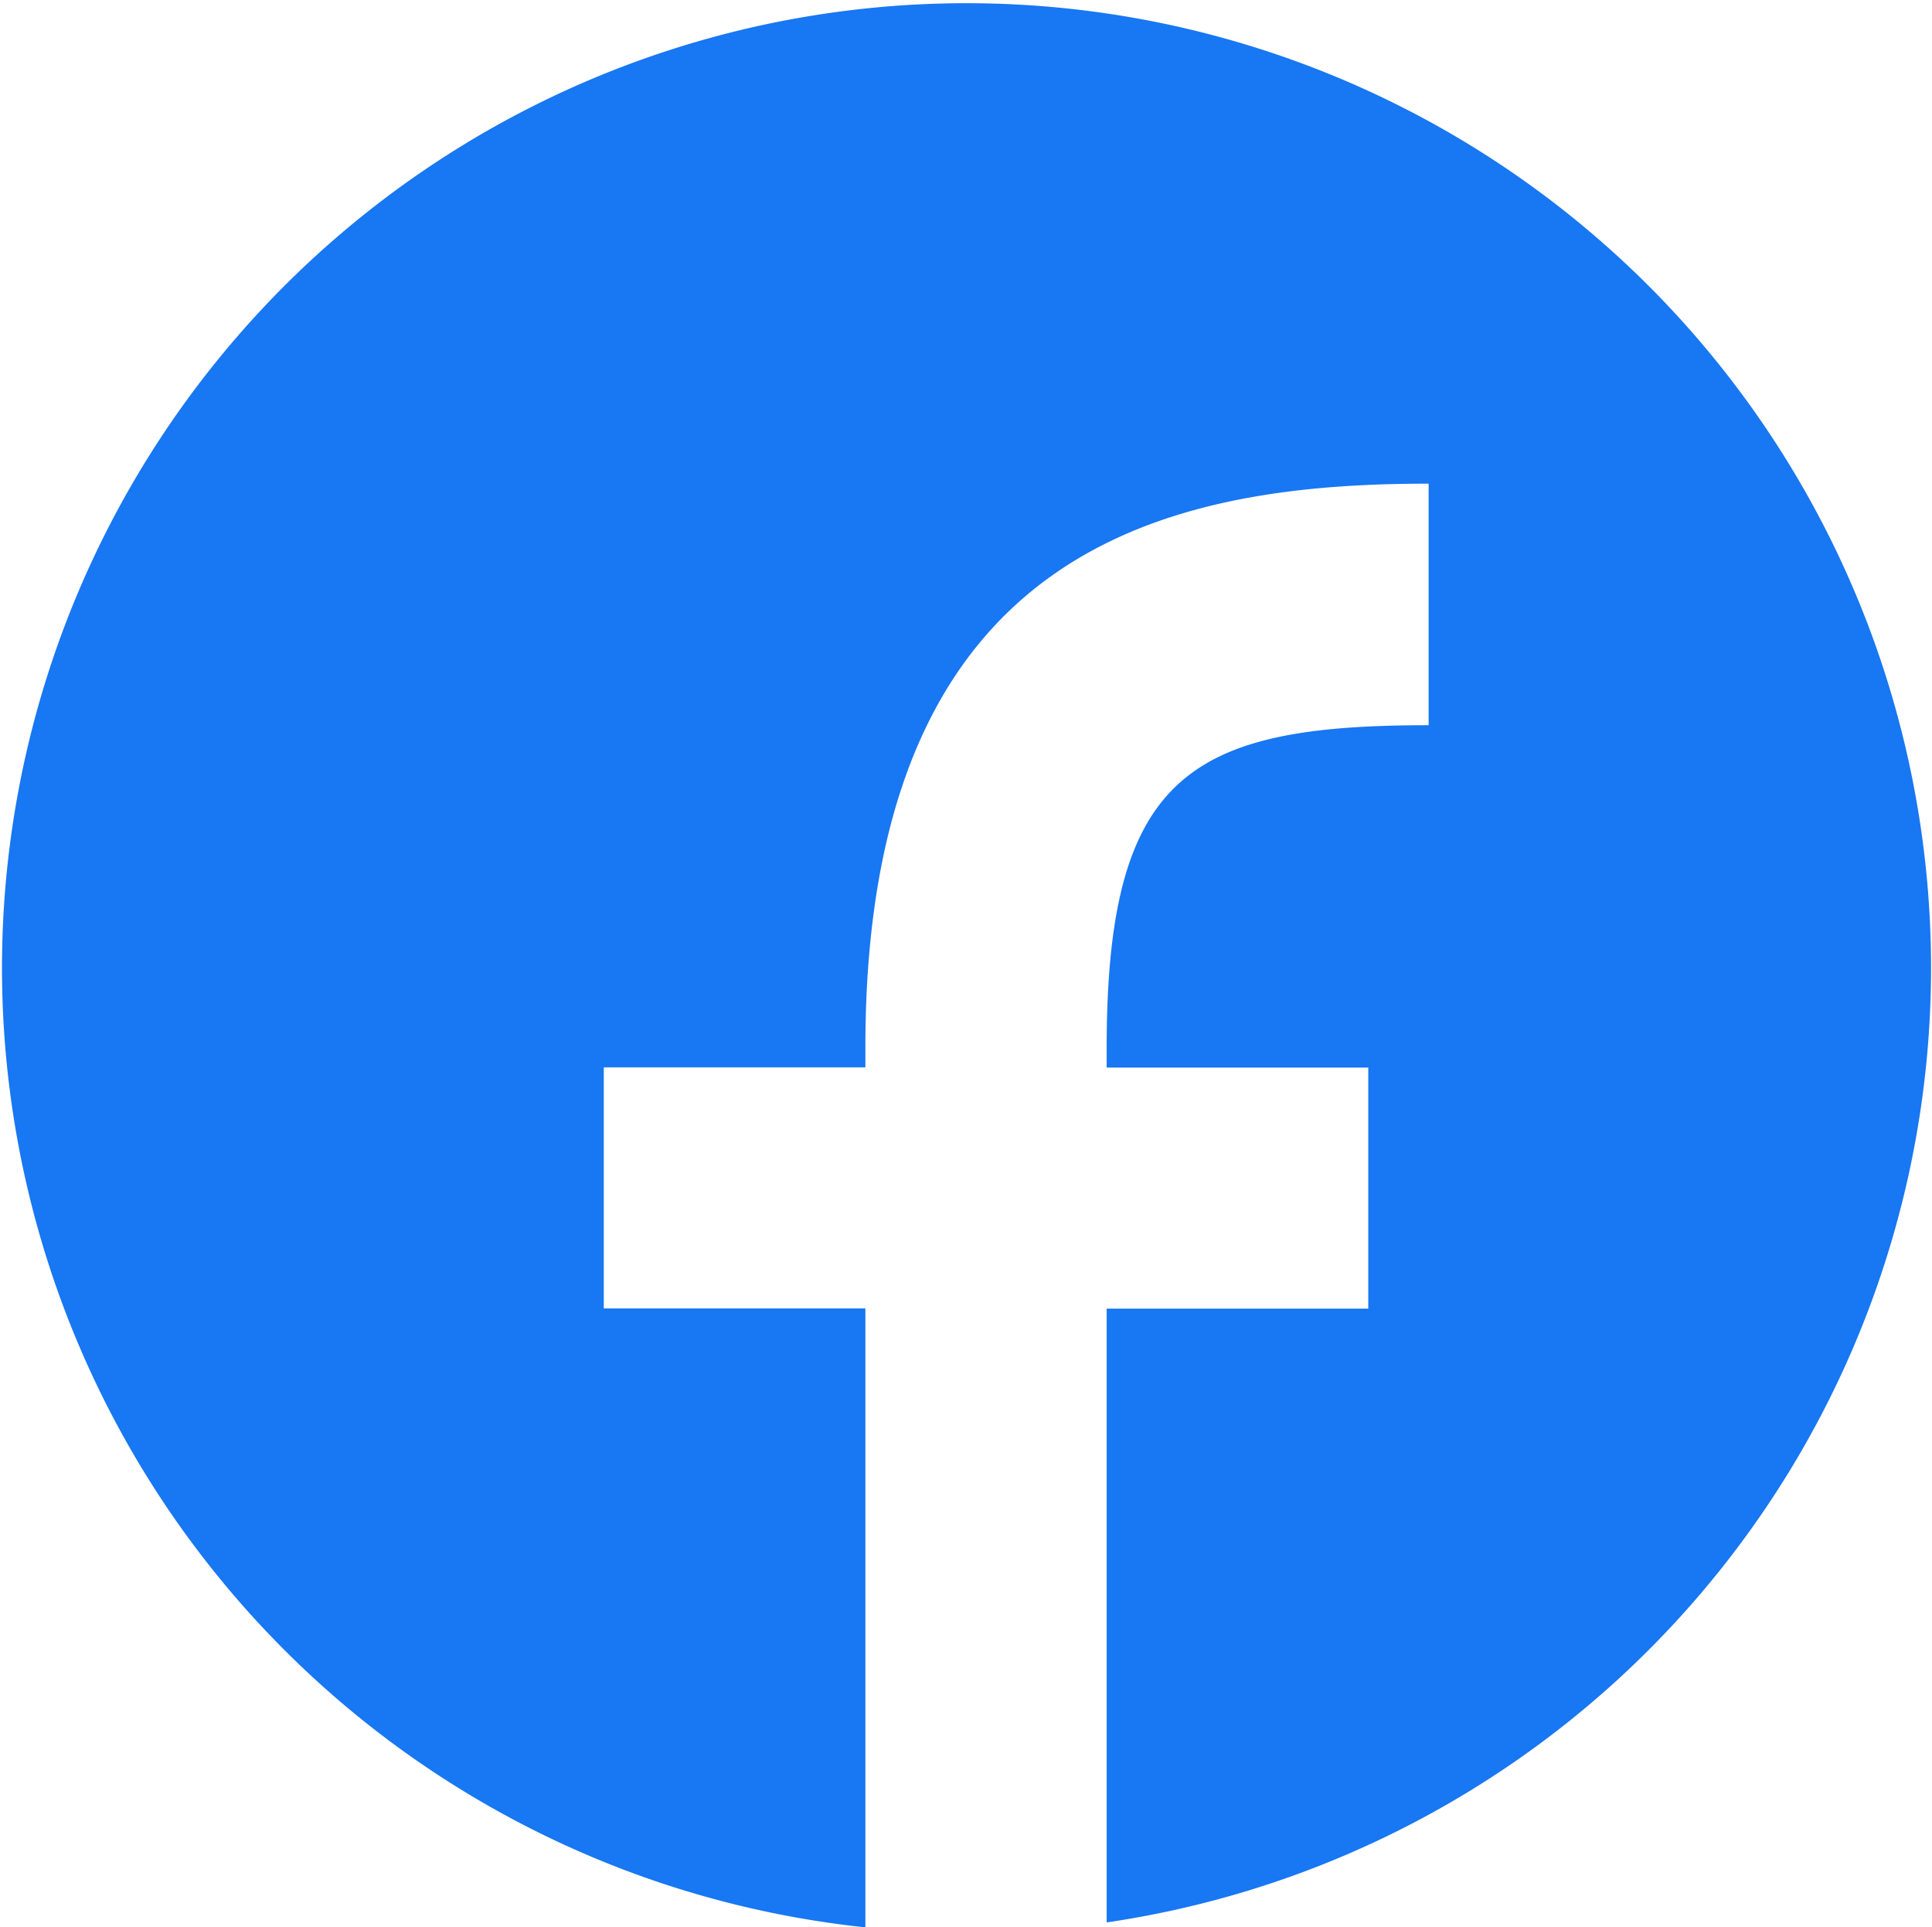
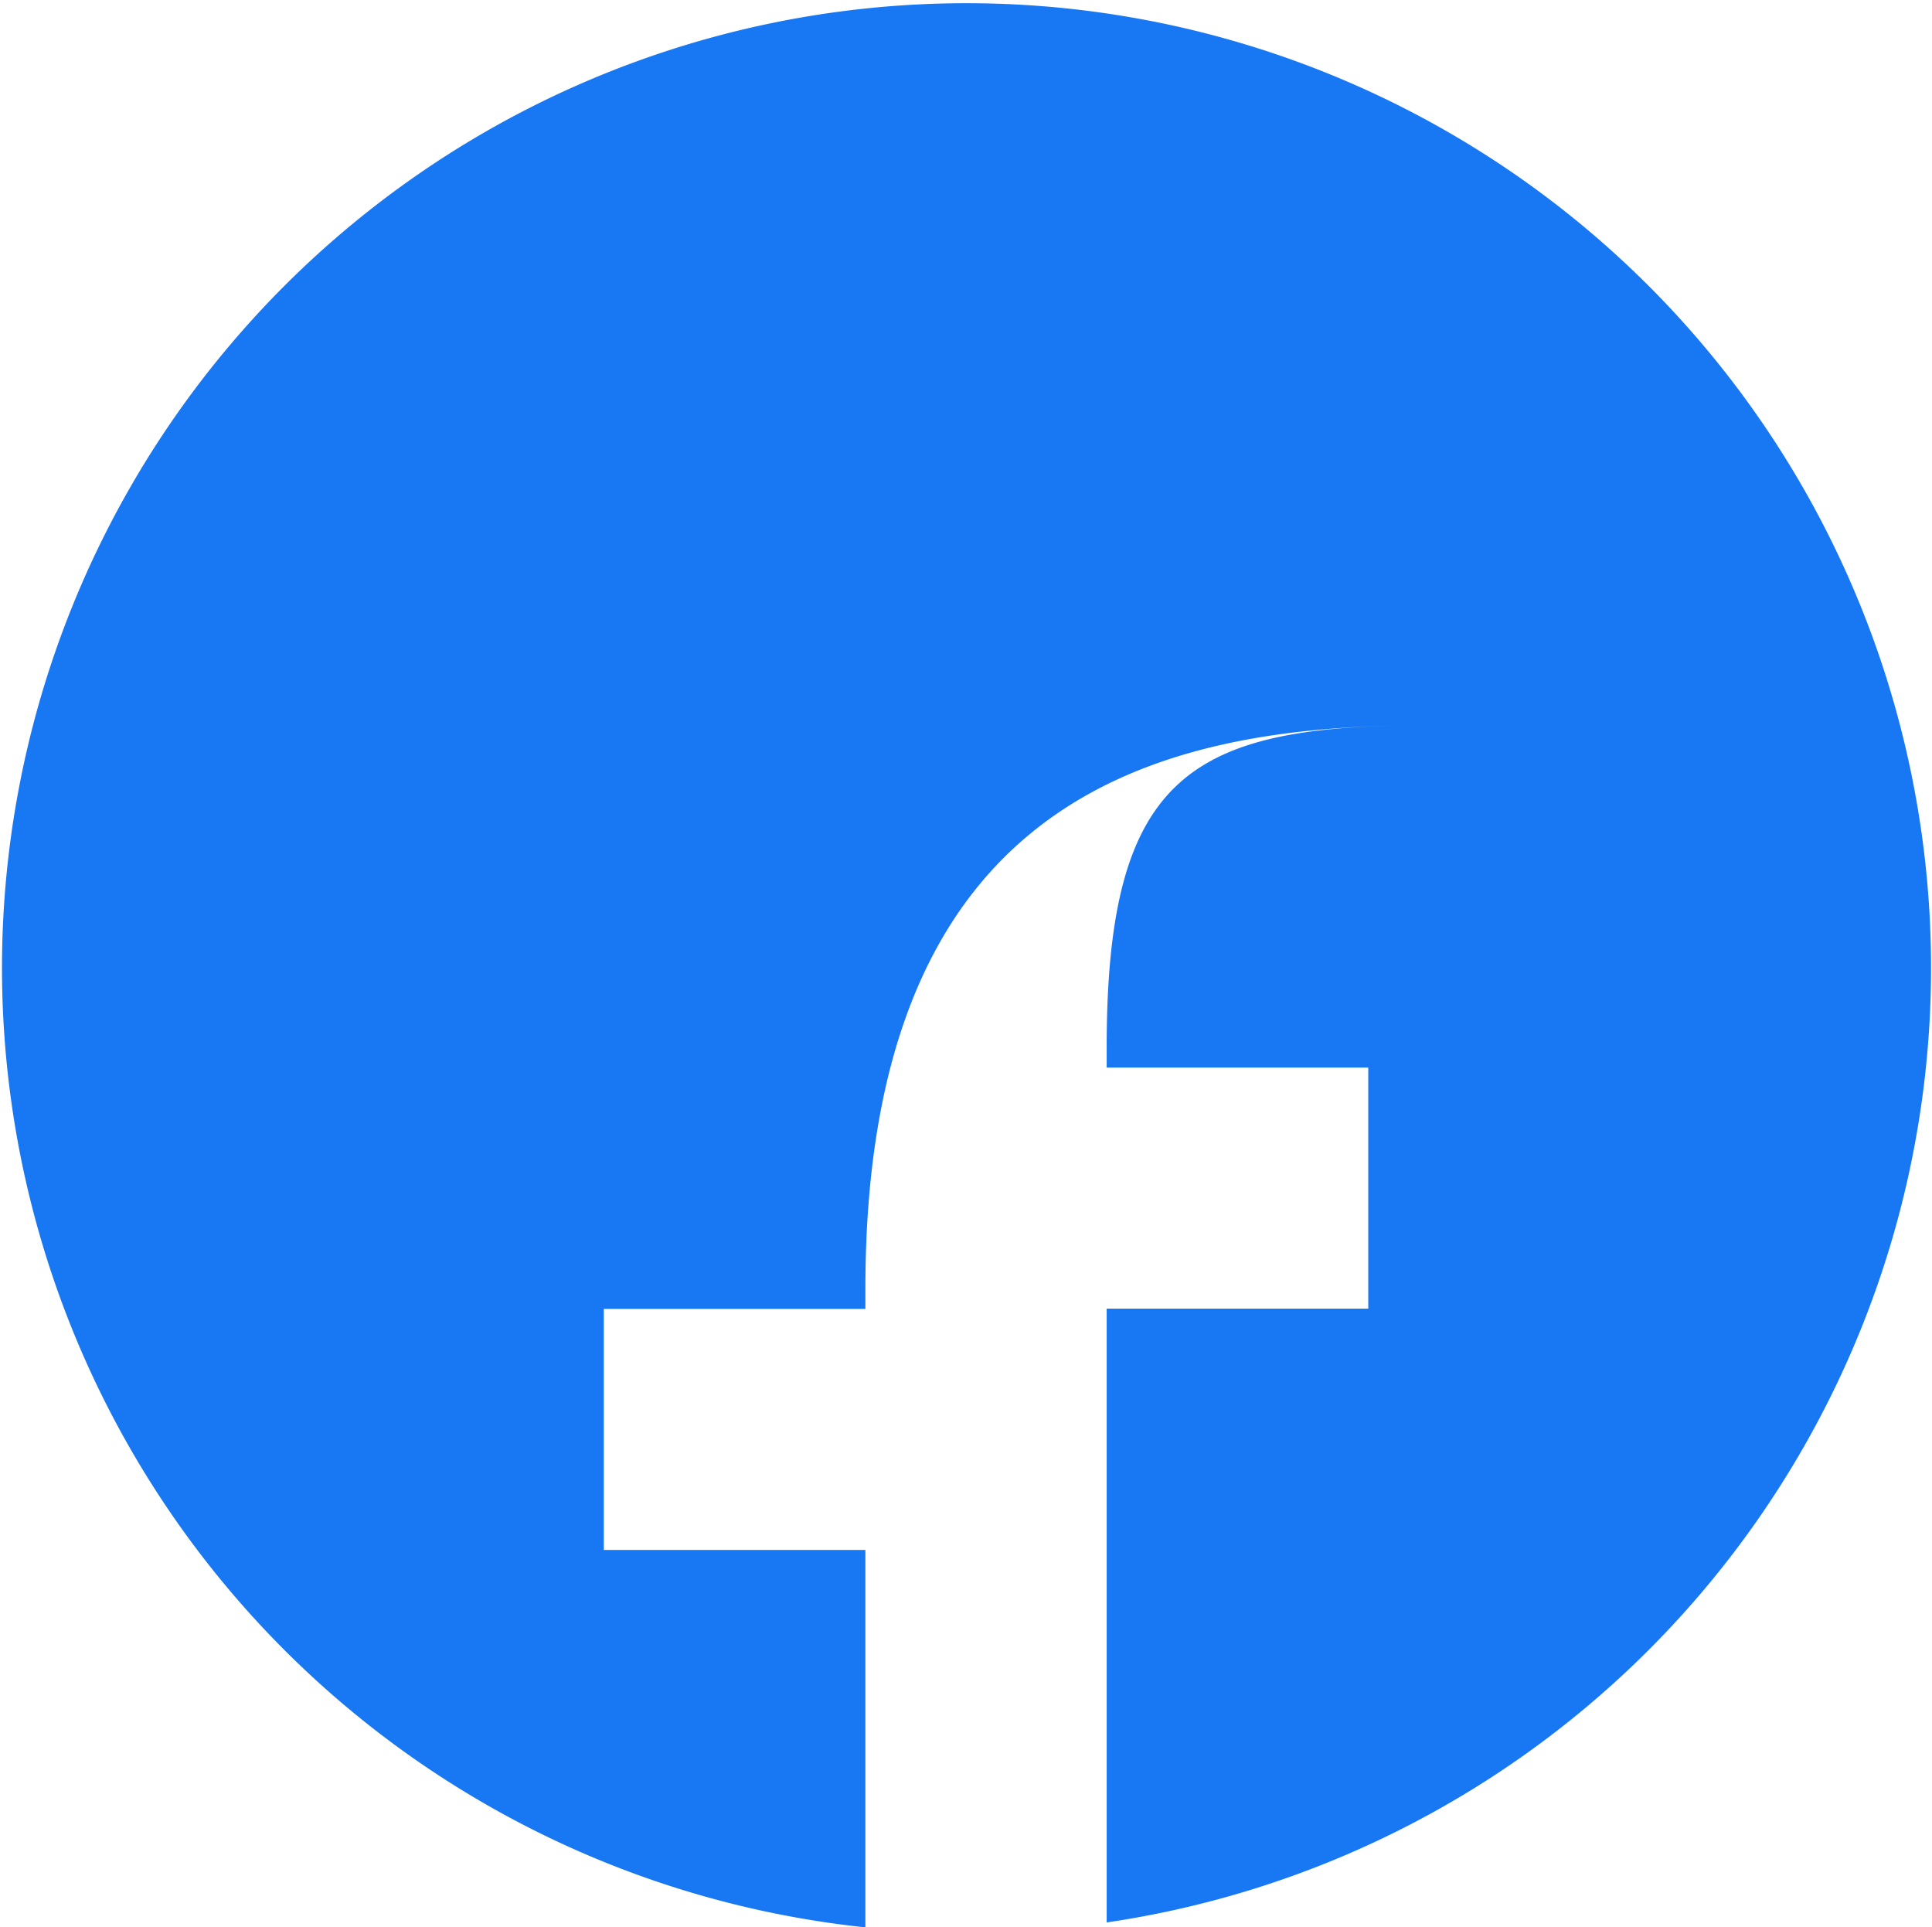
<svg xmlns="http://www.w3.org/2000/svg" width="27.496" height="27.424">
  <g data-name="Icon - Facebook">
-     <path data-name="パス 782" d="M12.316 27.424a13.727 13.727 0 113.434-.07V18.62h3.723v-3.43H15.75v-.285c0-3.891 1.2-4.586 4.582-4.586V6.882h-.008c-3.73 0-8.008.91-8.008 8.02v.285H8.593v3.43h3.723v8.8z" fill="#1877f2" />
+     <path data-name="パス 782" d="M12.316 27.424a13.727 13.727 0 113.434-.07V18.62h3.723v-3.43H15.75v-.285c0-3.891 1.2-4.586 4.582-4.586h-.008c-3.73 0-8.008.91-8.008 8.02v.285H8.593v3.43h3.723v8.8z" fill="#1877f2" />
  </g>
</svg>